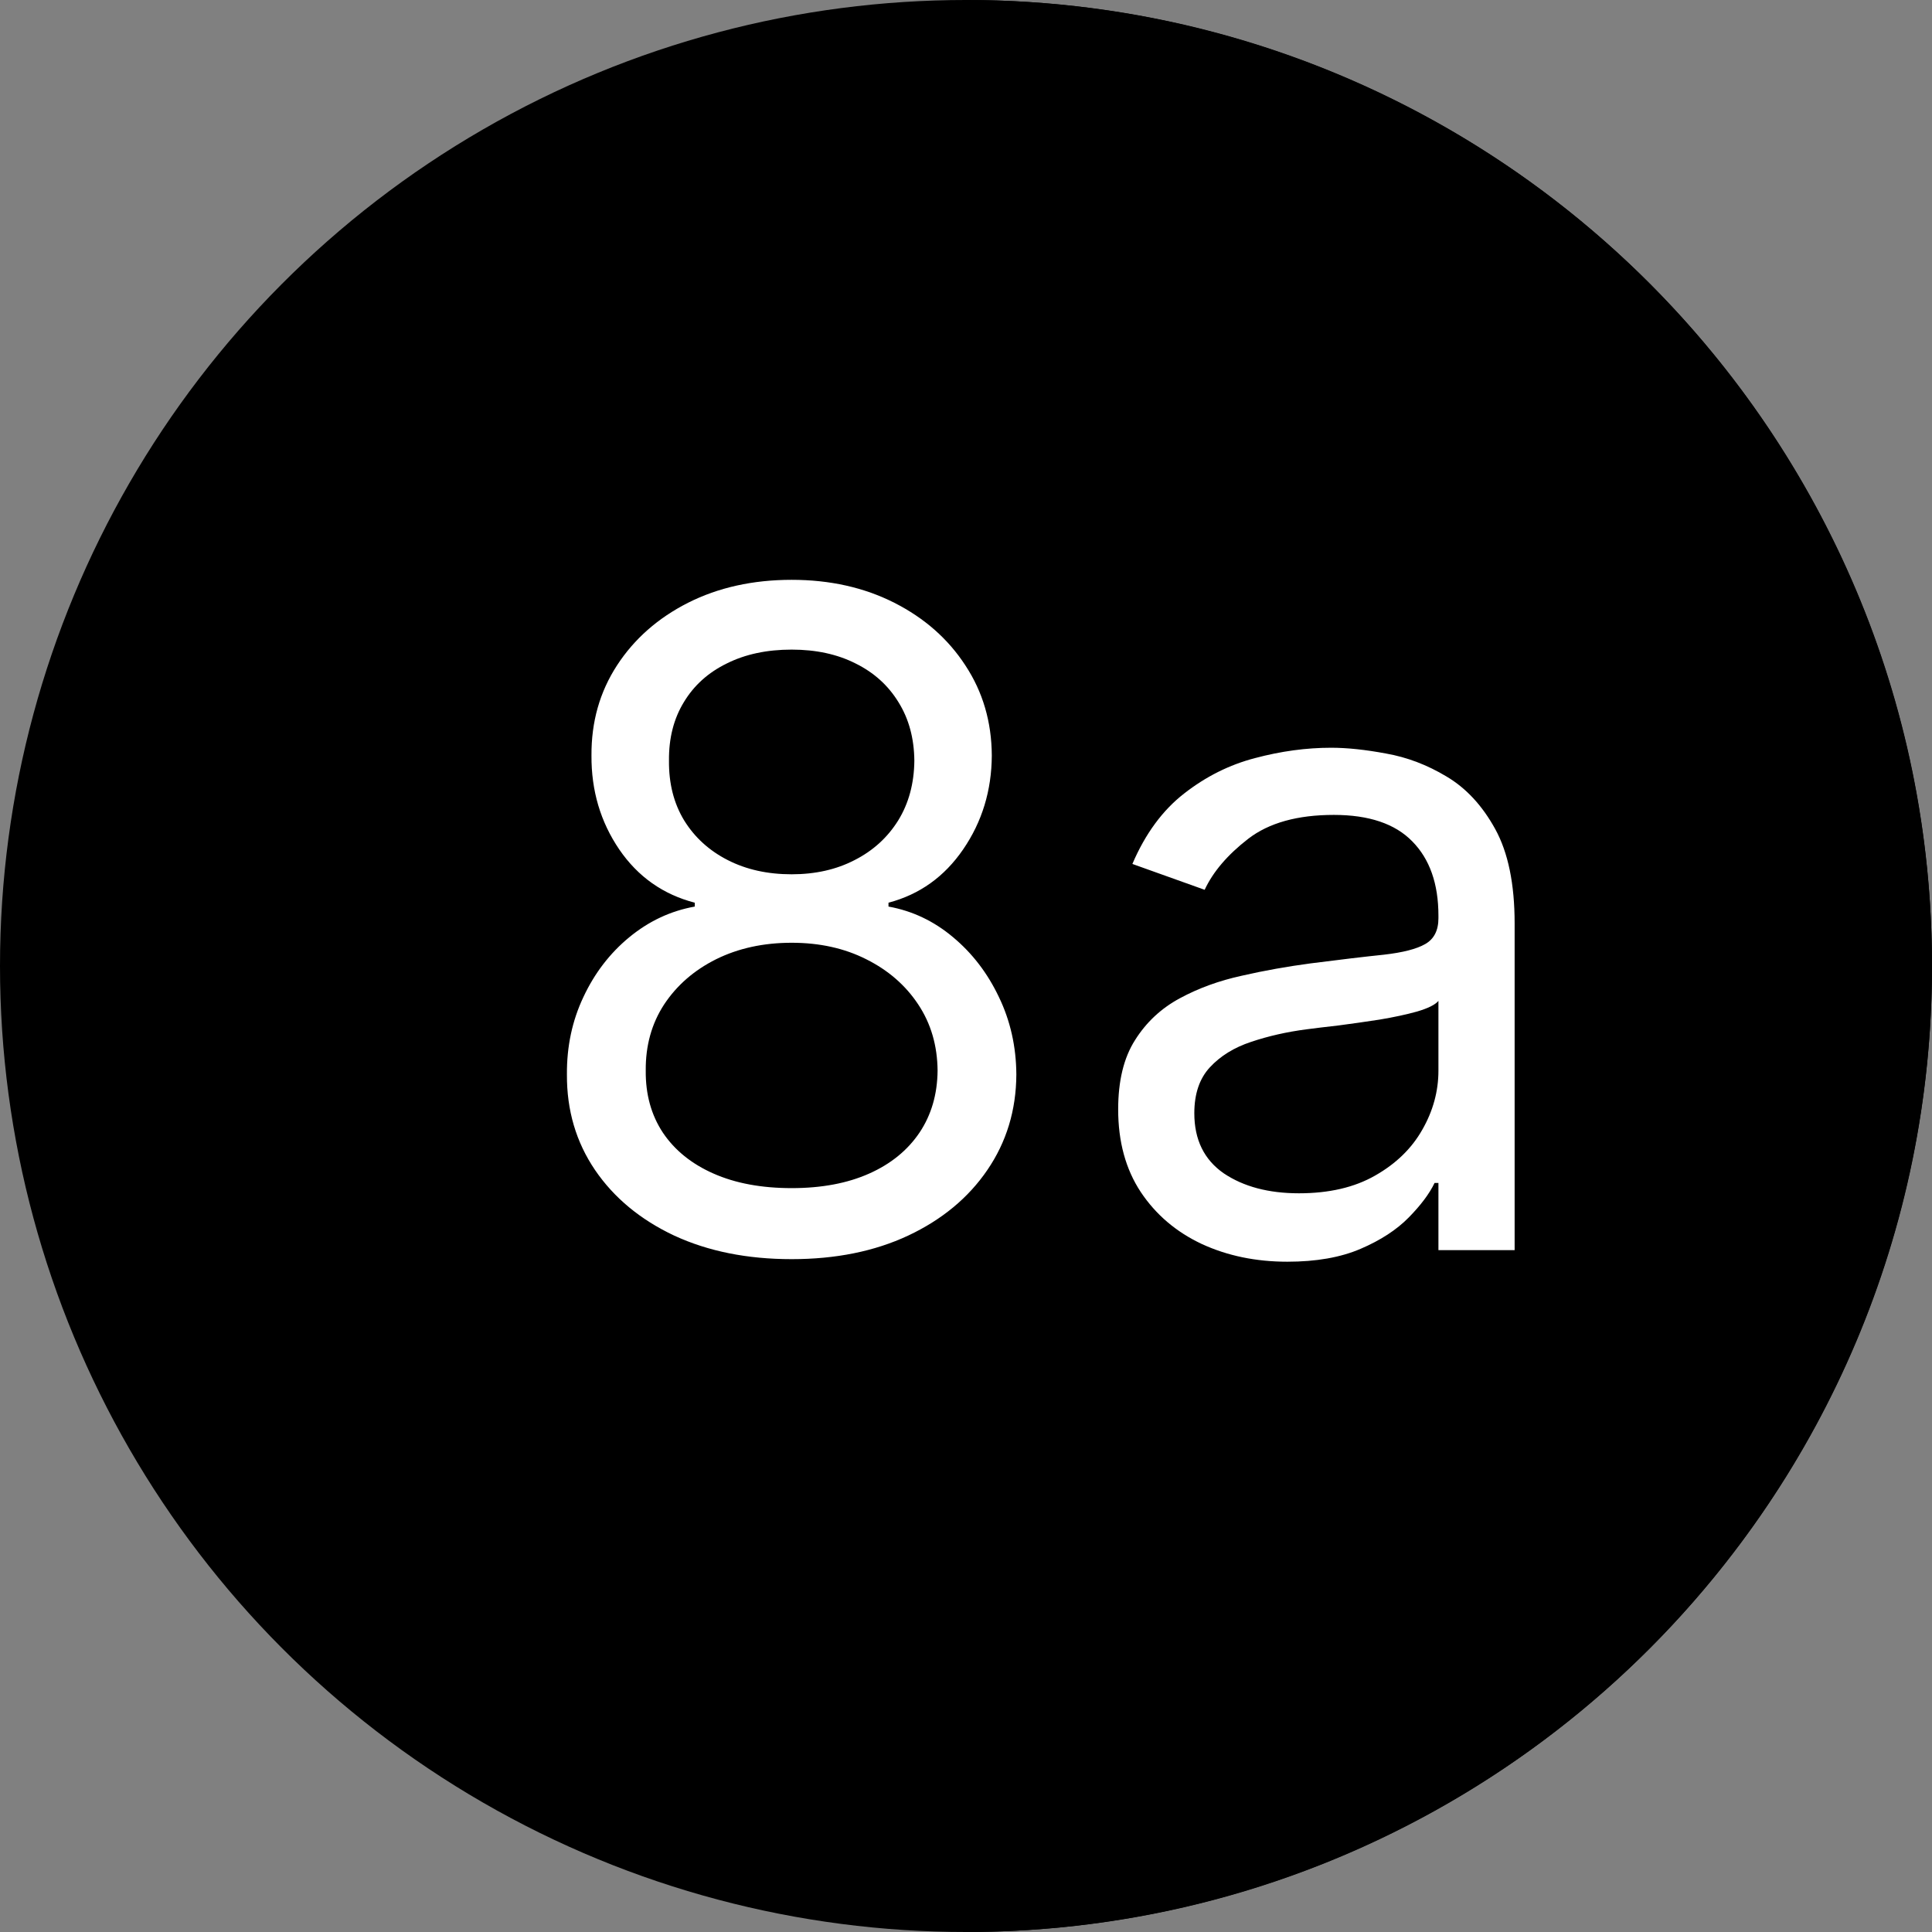
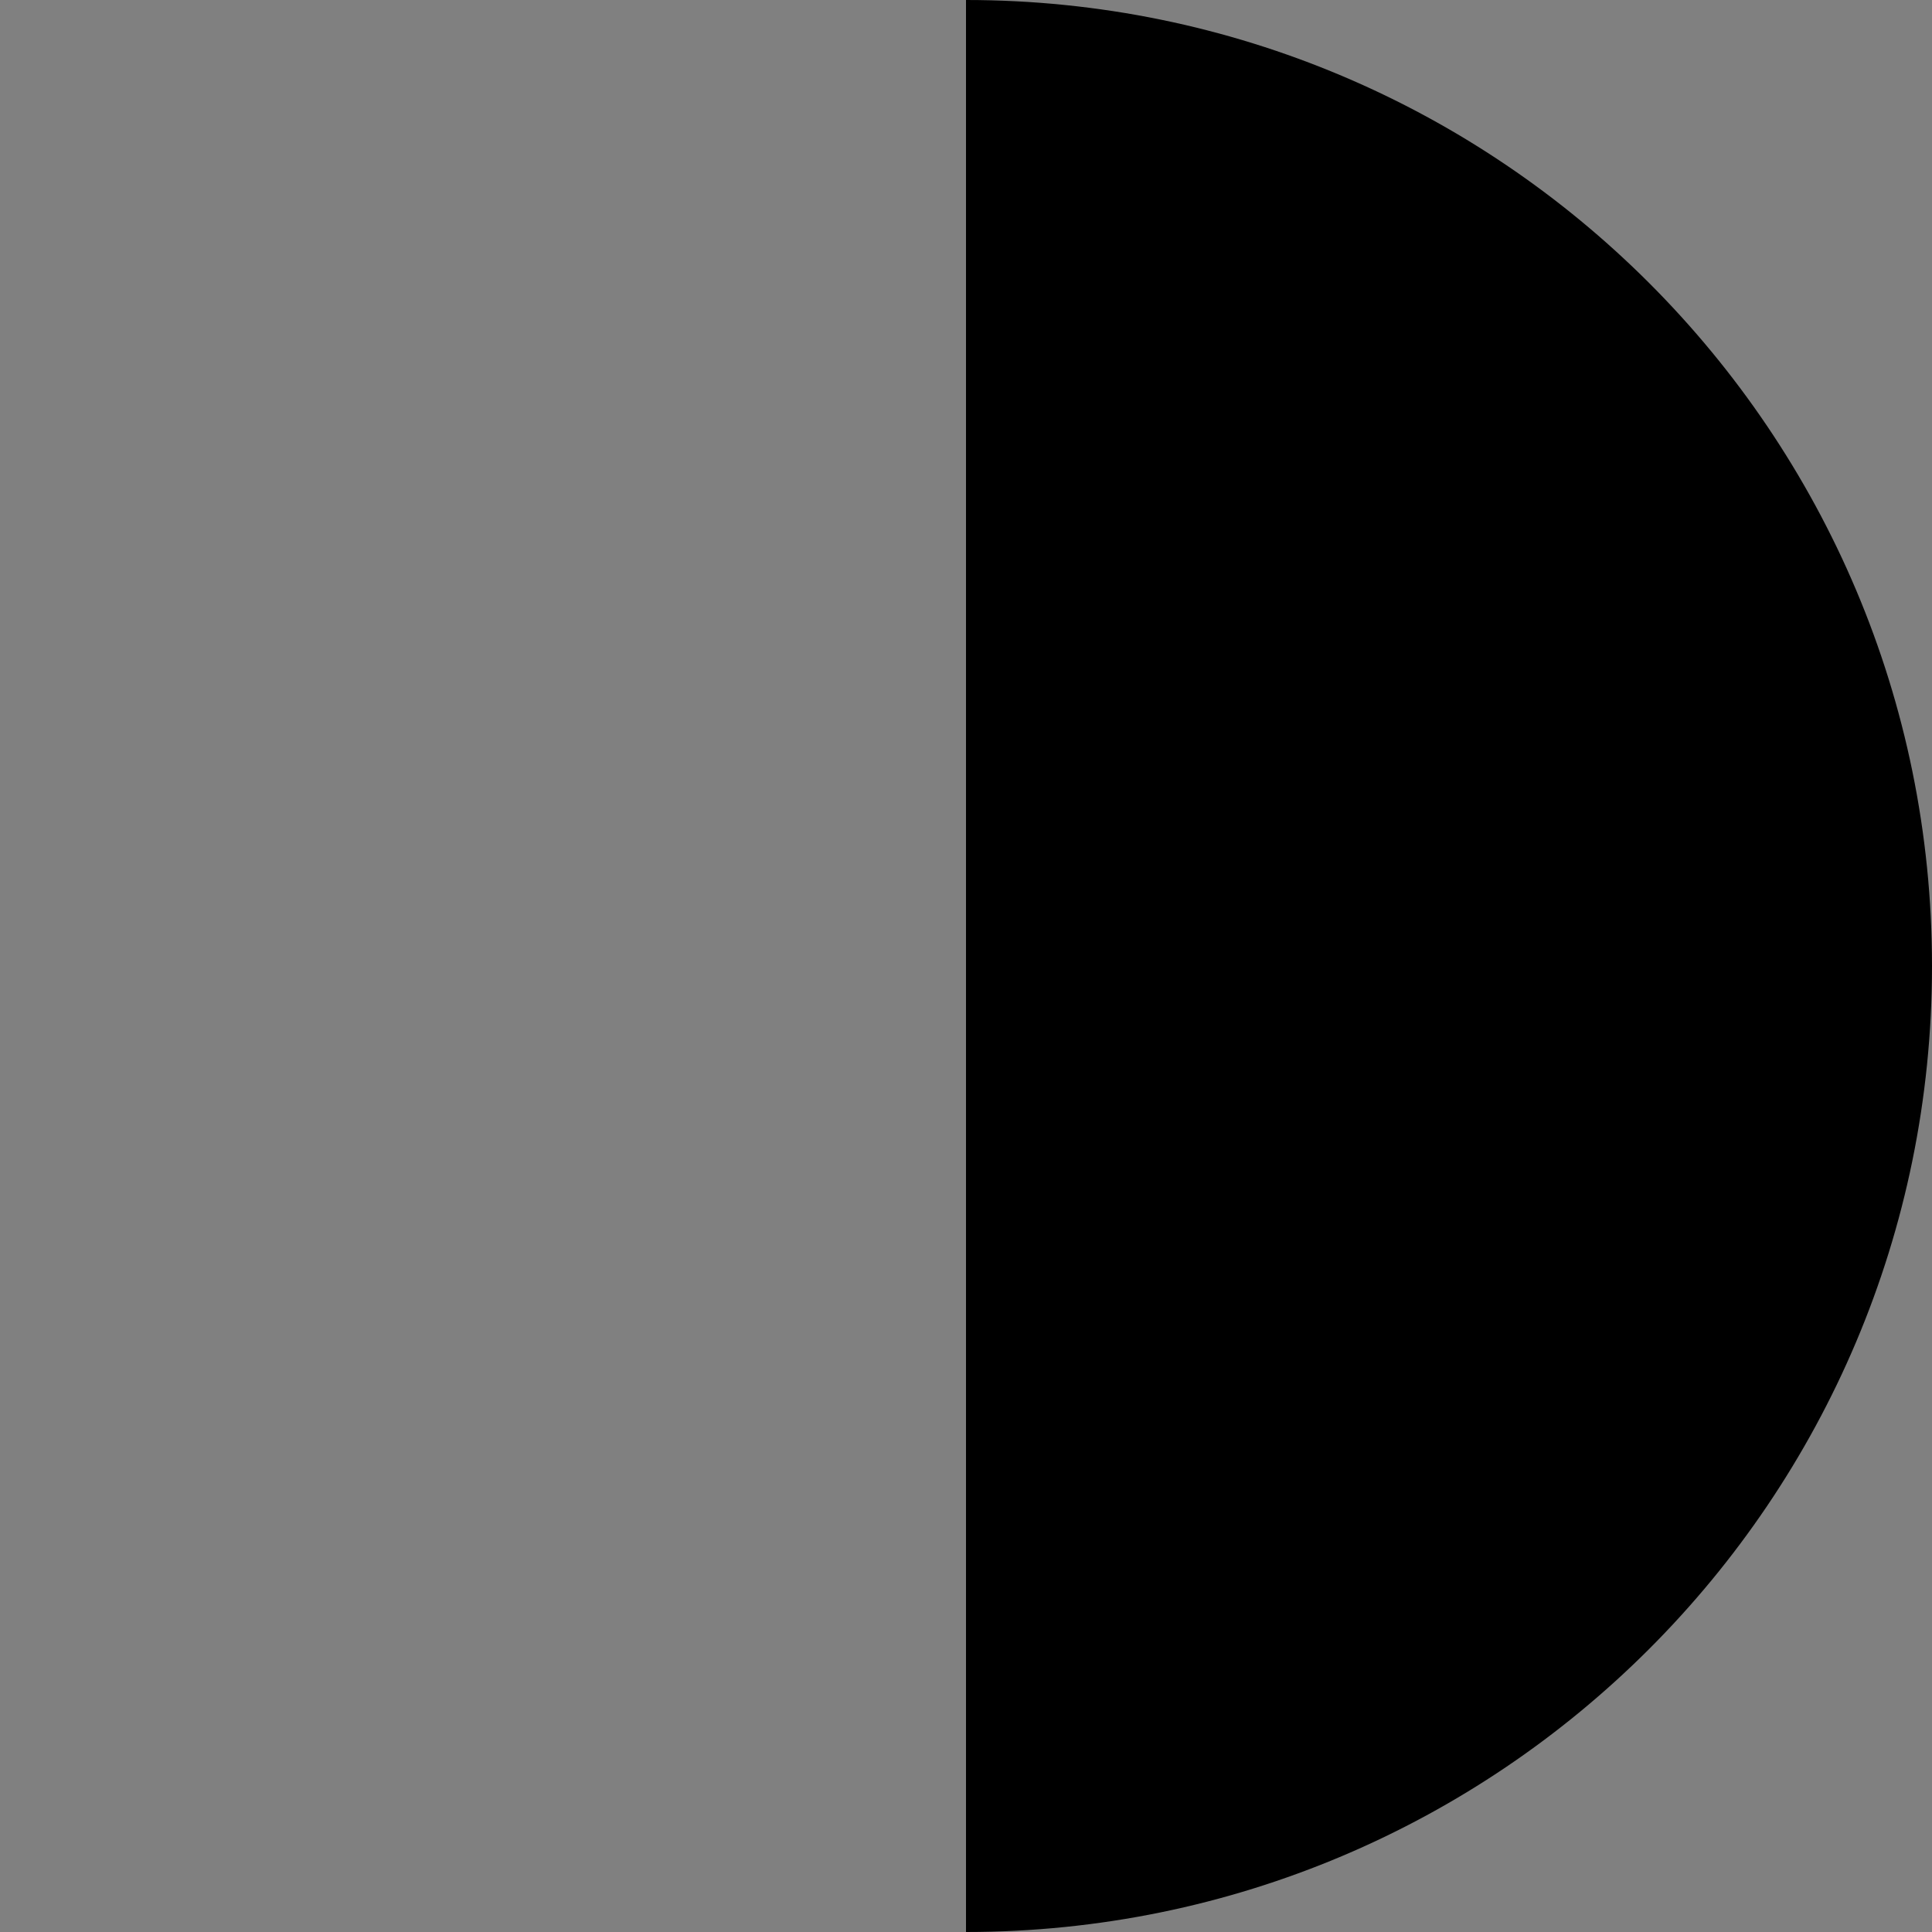
<svg xmlns="http://www.w3.org/2000/svg" width="34" height="34" viewBox="0 0 34 34" fill="none">
  <rect x="0" y="0" width="34" height="34" fill="#808080" stroke="none" />
-   <circle cx="17" cy="17" r="17" fill="black" />
  <path d="M17 0C26.389 0 34 7.611 34 17C34 26.389 26.389 34 17 34V0Z" fill="black" />
-   <path d="M13.932 22.159C13.152 22.159 12.462 22.021 11.864 21.744C11.269 21.464 10.805 21.079 10.472 20.591C10.138 20.099 9.973 19.538 9.977 18.909C9.973 18.417 10.07 17.962 10.267 17.546C10.464 17.125 10.733 16.775 11.074 16.494C11.419 16.21 11.803 16.03 12.227 15.954V15.886C11.671 15.742 11.227 15.43 10.898 14.949C10.568 14.464 10.405 13.913 10.409 13.296C10.405 12.704 10.555 12.176 10.858 11.71C11.161 11.244 11.578 10.877 12.108 10.608C12.642 10.339 13.25 10.204 13.932 10.204C14.606 10.204 15.208 10.339 15.739 10.608C16.269 10.877 16.686 11.244 16.989 11.71C17.296 12.176 17.451 12.704 17.454 13.296C17.451 13.913 17.282 14.464 16.949 14.949C16.619 15.43 16.182 15.742 15.636 15.886V15.954C16.057 16.03 16.436 16.21 16.773 16.494C17.11 16.775 17.379 17.125 17.579 17.546C17.78 17.962 17.883 18.417 17.886 18.909C17.883 19.538 17.712 20.099 17.375 20.591C17.042 21.079 16.578 21.464 15.983 21.744C15.392 22.021 14.708 22.159 13.932 22.159ZM13.932 20.909C14.458 20.909 14.913 20.824 15.296 20.653C15.678 20.483 15.973 20.242 16.182 19.932C16.39 19.621 16.496 19.258 16.5 18.841C16.496 18.401 16.383 18.013 16.159 17.676C15.936 17.339 15.631 17.074 15.244 16.881C14.862 16.688 14.424 16.591 13.932 16.591C13.436 16.591 12.992 16.688 12.602 16.881C12.216 17.074 11.911 17.339 11.688 17.676C11.468 18.013 11.36 18.401 11.364 18.841C11.36 19.258 11.46 19.621 11.665 19.932C11.873 20.242 12.171 20.483 12.557 20.653C12.943 20.824 13.402 20.909 13.932 20.909ZM13.932 15.386C14.348 15.386 14.718 15.303 15.04 15.136C15.366 14.97 15.621 14.737 15.807 14.438C15.992 14.138 16.087 13.788 16.091 13.386C16.087 12.992 15.994 12.65 15.812 12.358C15.631 12.062 15.379 11.835 15.057 11.676C14.735 11.513 14.36 11.432 13.932 11.432C13.496 11.432 13.116 11.513 12.79 11.676C12.464 11.835 12.212 12.062 12.034 12.358C11.856 12.65 11.769 12.992 11.773 13.386C11.769 13.788 11.858 14.138 12.04 14.438C12.225 14.737 12.481 14.97 12.807 15.136C13.133 15.303 13.508 15.386 13.932 15.386ZM22.655 22.204C22.102 22.204 21.6 22.1 21.149 21.892C20.698 21.68 20.34 21.375 20.075 20.977C19.81 20.576 19.678 20.091 19.678 19.523C19.678 19.023 19.776 18.617 19.973 18.307C20.17 17.992 20.433 17.746 20.763 17.568C21.092 17.39 21.456 17.258 21.854 17.171C22.255 17.079 22.659 17.008 23.064 16.954C23.594 16.886 24.024 16.835 24.354 16.801C24.687 16.763 24.93 16.701 25.081 16.614C25.236 16.526 25.314 16.375 25.314 16.159V16.114C25.314 15.553 25.16 15.117 24.854 14.807C24.551 14.496 24.09 14.341 23.473 14.341C22.833 14.341 22.331 14.481 21.967 14.761C21.604 15.042 21.348 15.341 21.2 15.659L19.928 15.204C20.155 14.674 20.458 14.261 20.837 13.966C21.219 13.667 21.636 13.458 22.087 13.341C22.541 13.22 22.988 13.159 23.428 13.159C23.708 13.159 24.03 13.193 24.393 13.261C24.761 13.326 25.115 13.46 25.456 13.665C25.801 13.869 26.087 14.178 26.314 14.591C26.541 15.004 26.655 15.557 26.655 16.25V22H25.314V20.818H25.246C25.155 21.008 25.003 21.21 24.791 21.426C24.579 21.642 24.297 21.826 23.945 21.977C23.592 22.129 23.162 22.204 22.655 22.204ZM22.859 21C23.39 21 23.837 20.896 24.2 20.688C24.568 20.479 24.844 20.21 25.03 19.881C25.219 19.551 25.314 19.204 25.314 18.841V17.614C25.257 17.682 25.132 17.744 24.939 17.801C24.75 17.854 24.53 17.901 24.28 17.943C24.034 17.981 23.793 18.015 23.558 18.046C23.327 18.072 23.14 18.095 22.996 18.114C22.647 18.159 22.322 18.233 22.018 18.335C21.719 18.434 21.477 18.583 21.291 18.784C21.109 18.981 21.018 19.25 21.018 19.591C21.018 20.057 21.191 20.409 21.535 20.648C21.884 20.883 22.325 21 22.859 21Z" fill="white" />
</svg>